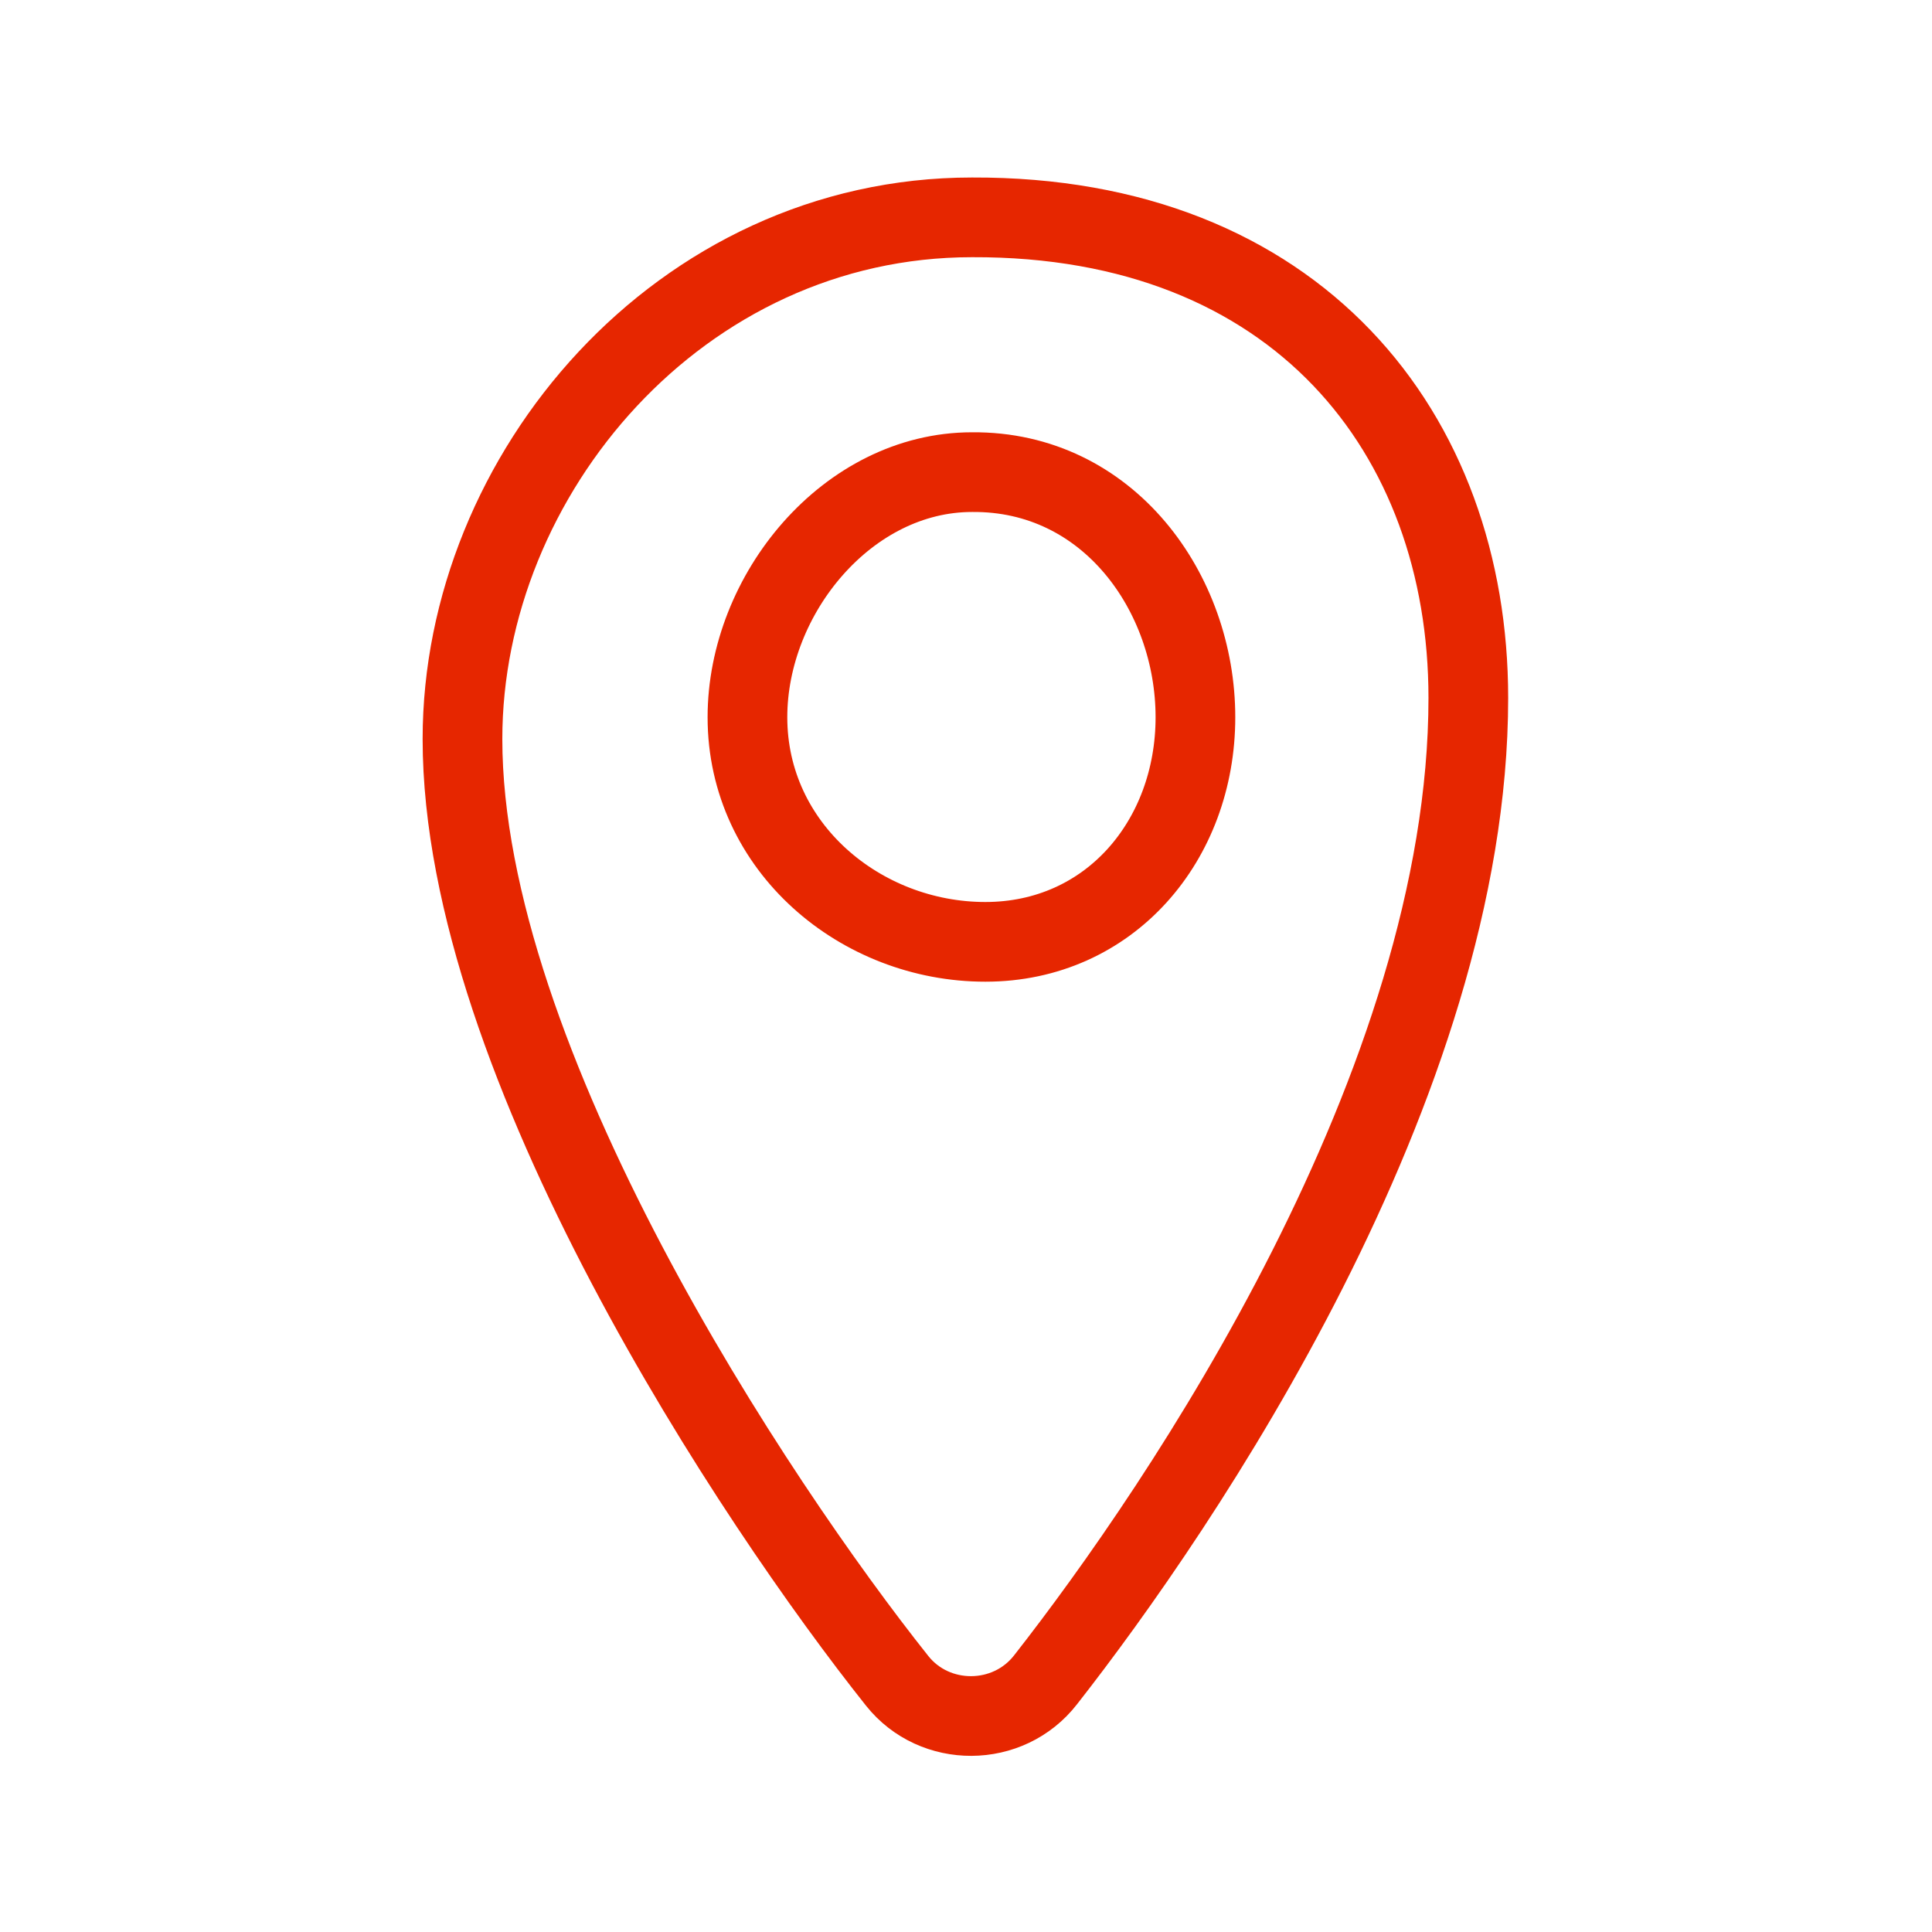
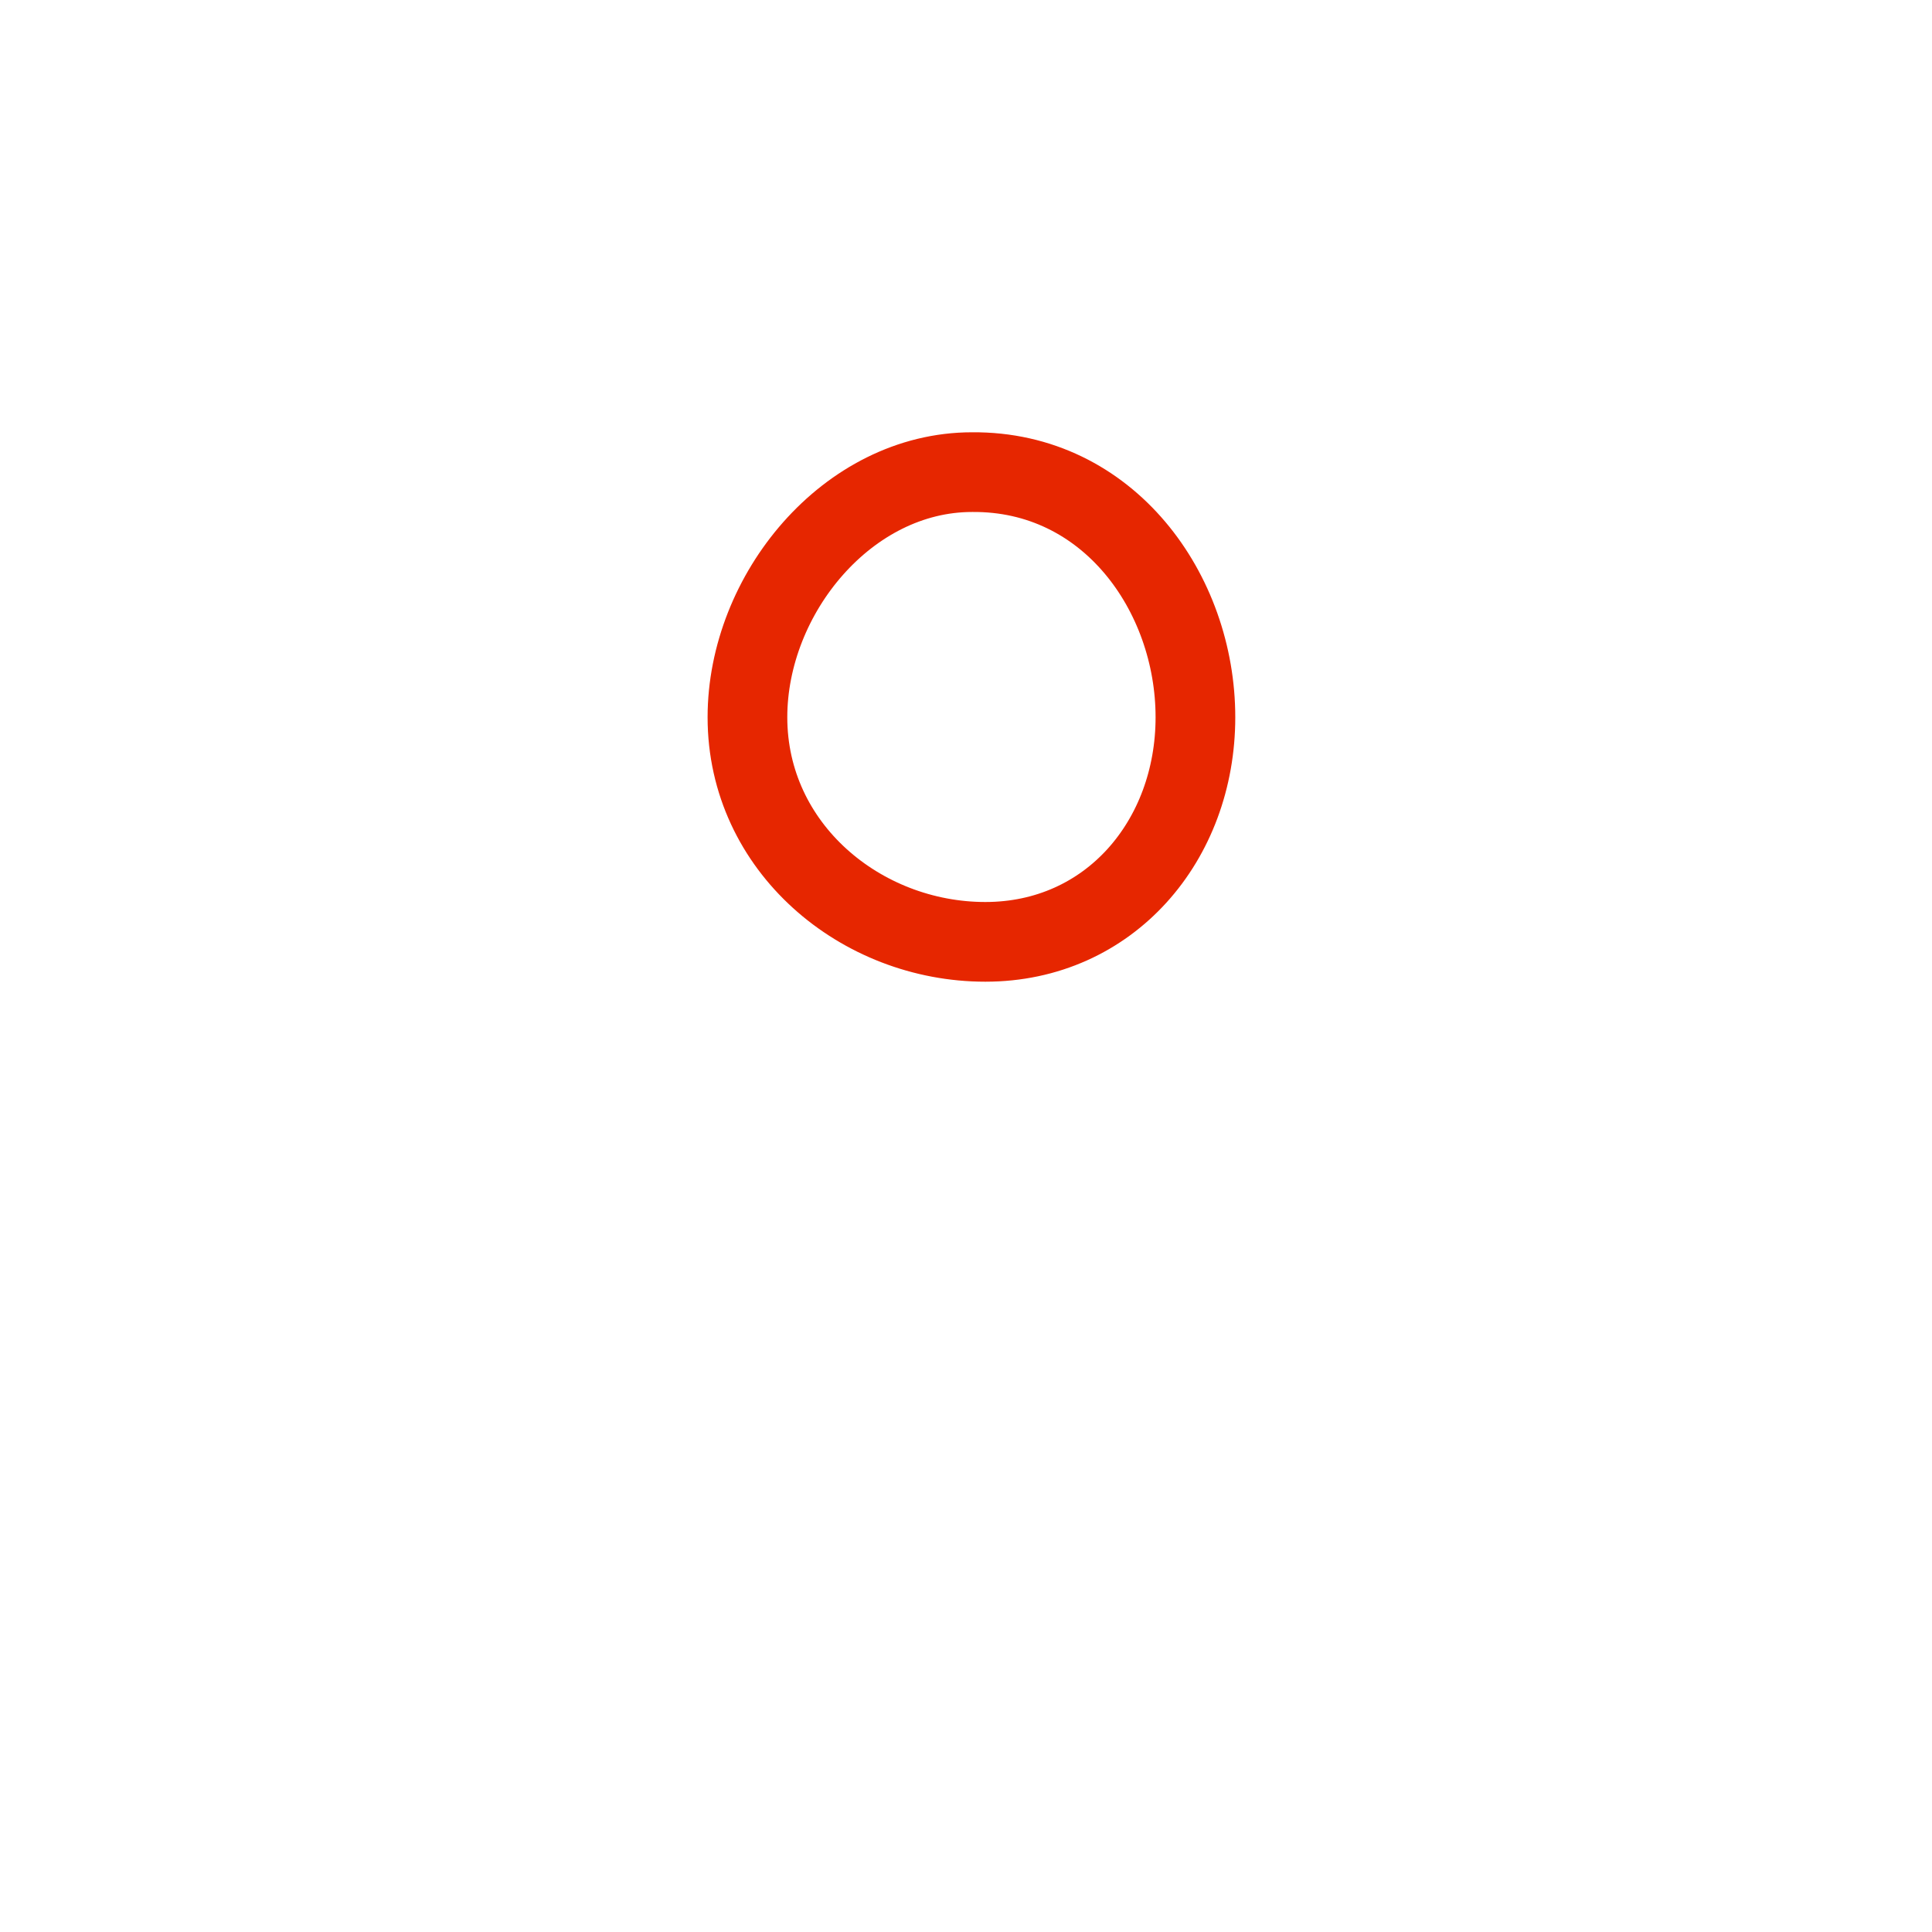
<svg xmlns="http://www.w3.org/2000/svg" version="1.1" id="Layer_1" x="0px" y="0px" viewBox="0 0 160 160" style="enable-background:new 0 0 160 160;" xml:space="preserve">
  <style type="text/css">
	.st0{fill:none;}
	.st1{fill:none;stroke:#E62600;stroke-width:6.6;stroke-linecap:round;stroke-linejoin:round;stroke-miterlimit:10;}
</style>
  <g>
    <rect class="st0" width="160" height="160" />
  </g>
  <g id="RT_x5F_Location_1_">
-     <path class="st1" d="M121.6,57.8c0,32-23.8,67-35,81.3c-3.1,4-9.2,4-12.3,0.1c-11.7-14.7-36-51.2-36-78c0-21.9,18-43.2,42.2-43.2   C107.4,17.9,121.6,35.9,121.6,57.8z" />
    <path class="st1" d="M99,59.4c0,10.2-7.1,18.6-17.4,18.6s-19.7-7.8-19.7-18.6c0-10.2,8.3-20.3,18.6-20.3C91.8,39,99,49.1,99,59.4z" />
  </g>
</svg>